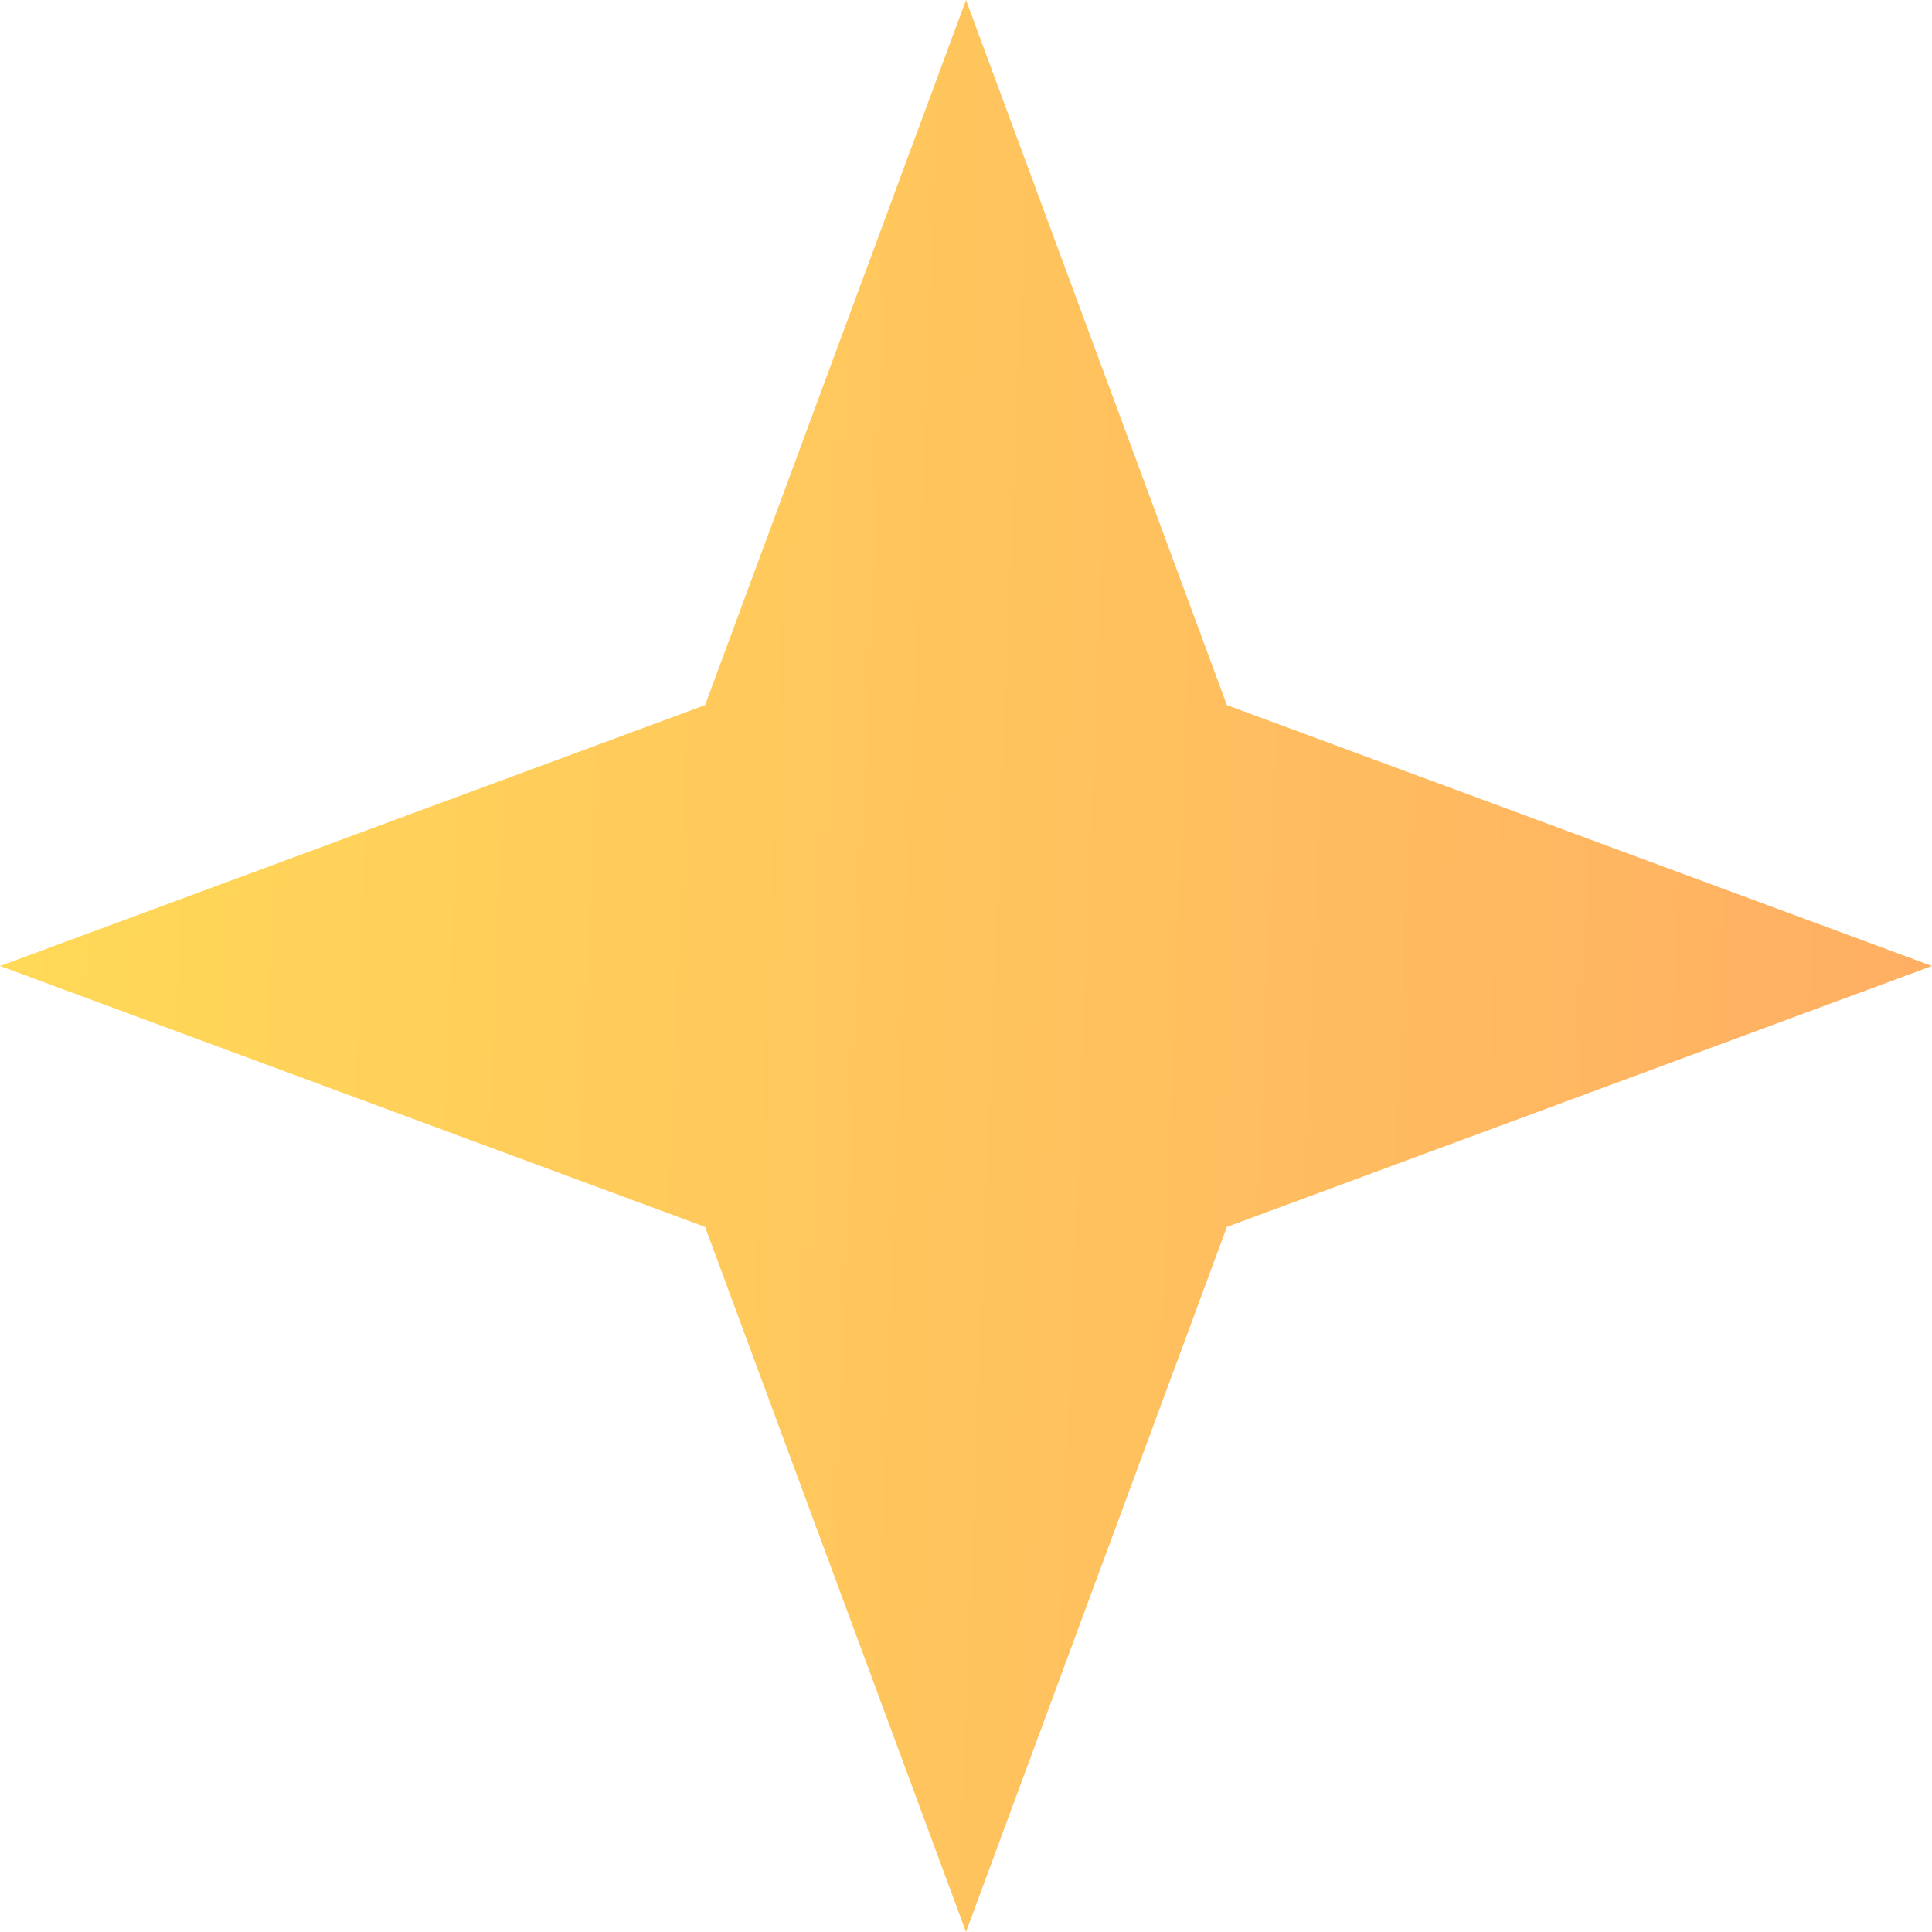
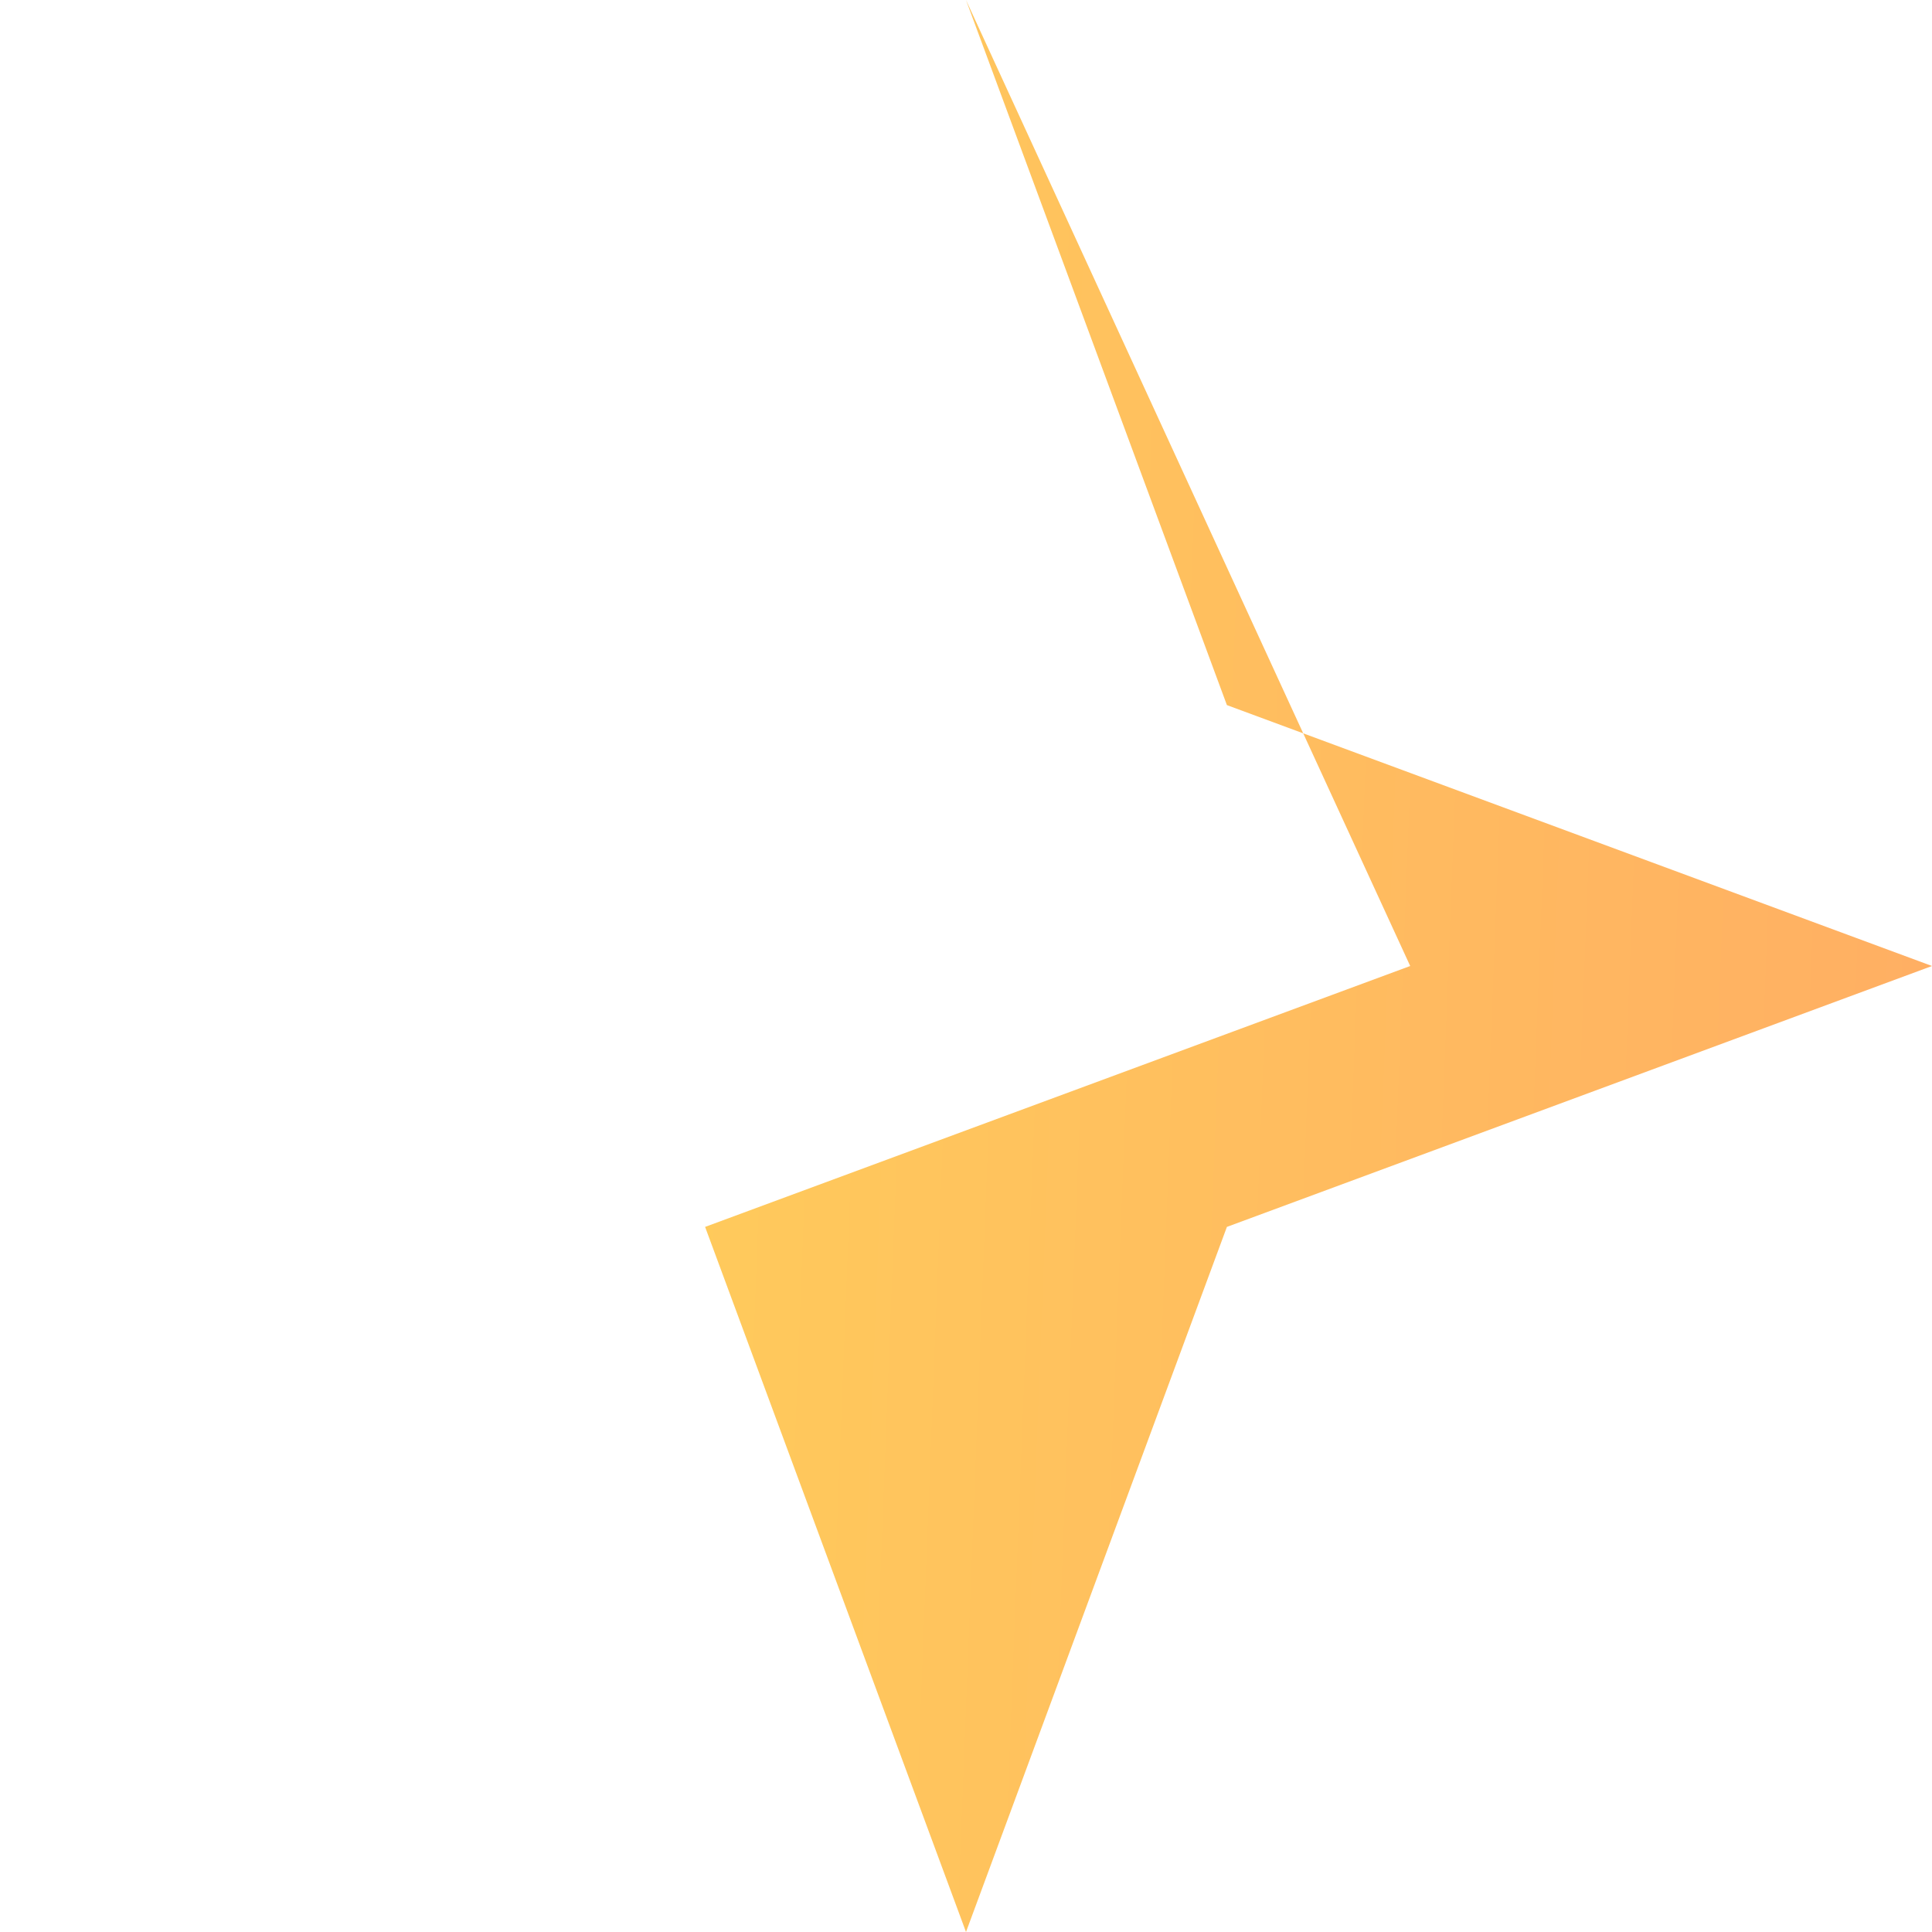
<svg xmlns="http://www.w3.org/2000/svg" width="24" height="24" fill="none">
-   <path d="m12 0 3.241 8.759L24 12l-8.759 3.241L12 24l-3.241-8.759L0 12l8.759-3.241L12 0Z" fill="url(#a)" />
+   <path d="m12 0 3.241 8.759L24 12l-8.759 3.241L12 24l-3.241-8.759l8.759-3.241L12 0Z" fill="url(#a)" />
  <defs>
    <linearGradient id="a" x1="0" y1="4" x2="24.743" y2="4.965" gradientUnits="userSpaceOnUse">
      <stop stop-color="#FFDA57" />
      <stop offset="1" stop-color="#FFAE63" />
    </linearGradient>
  </defs>
</svg>